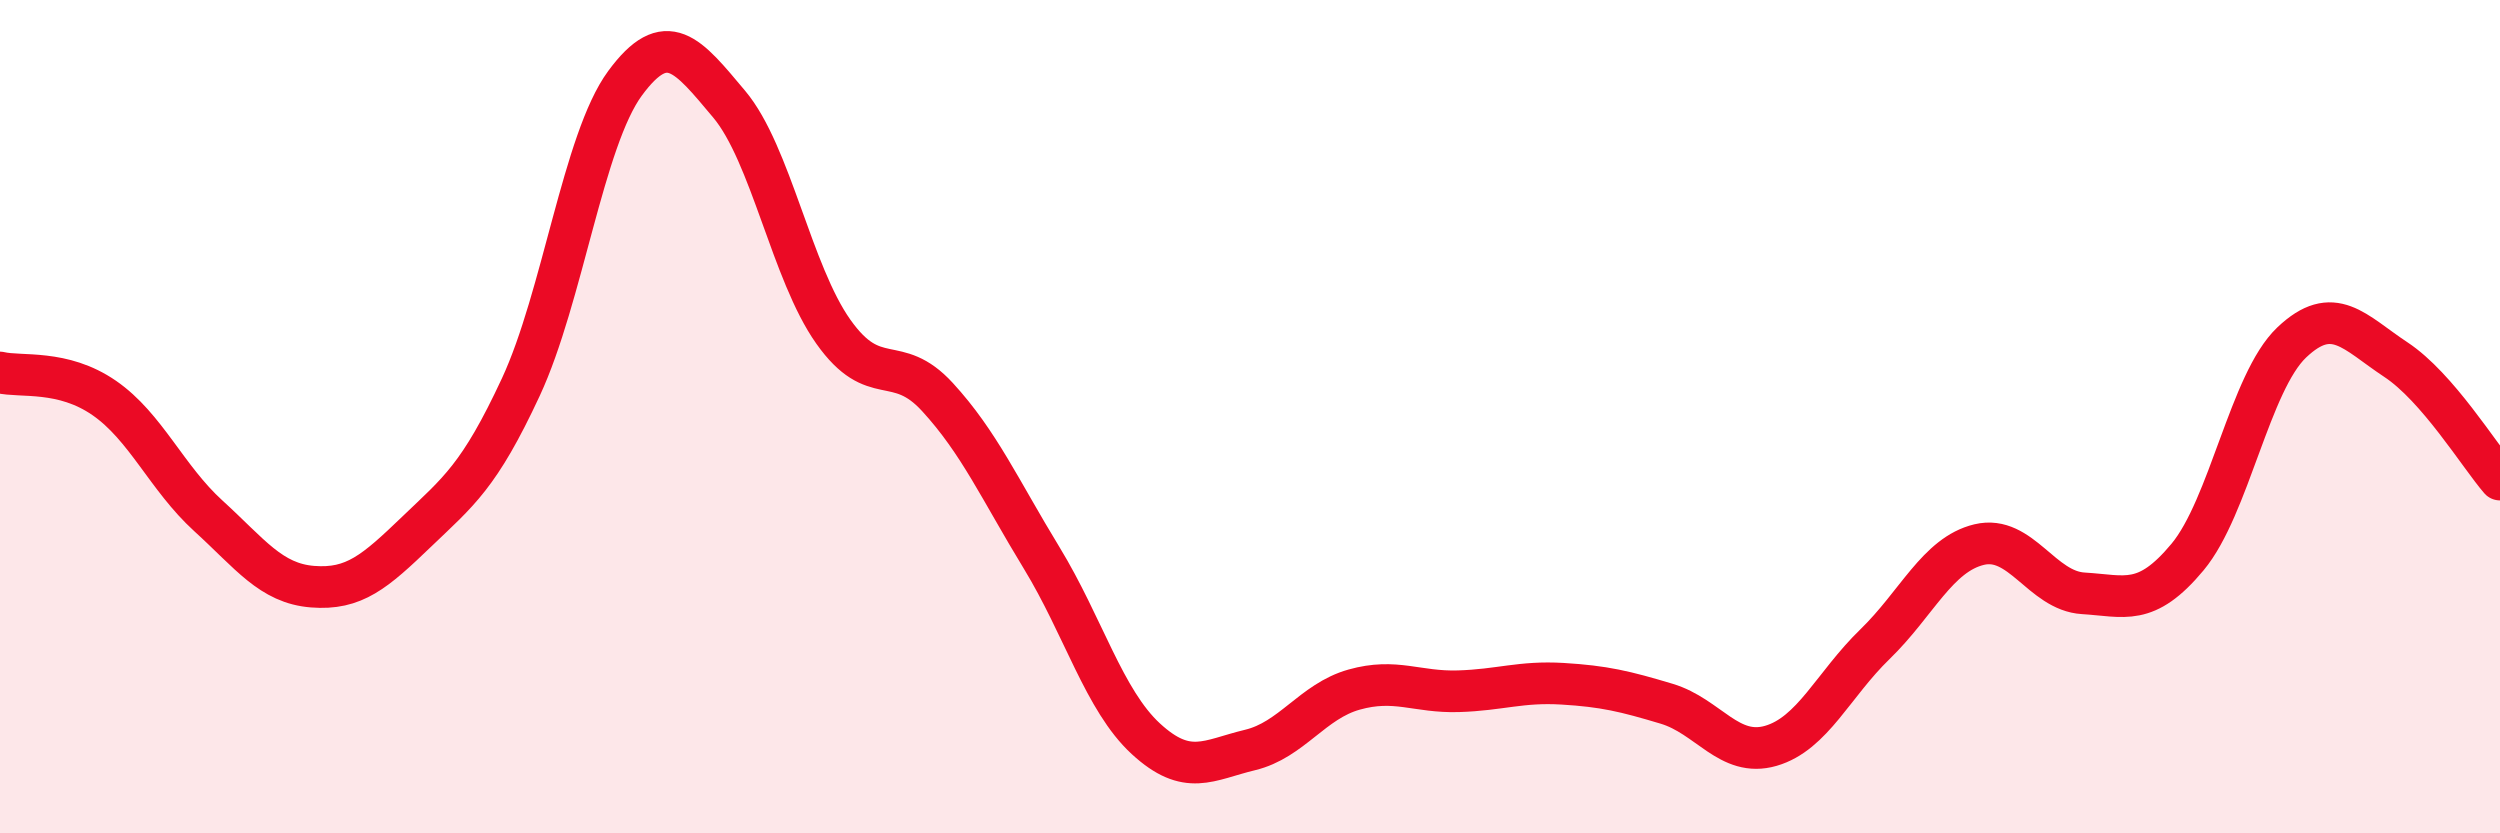
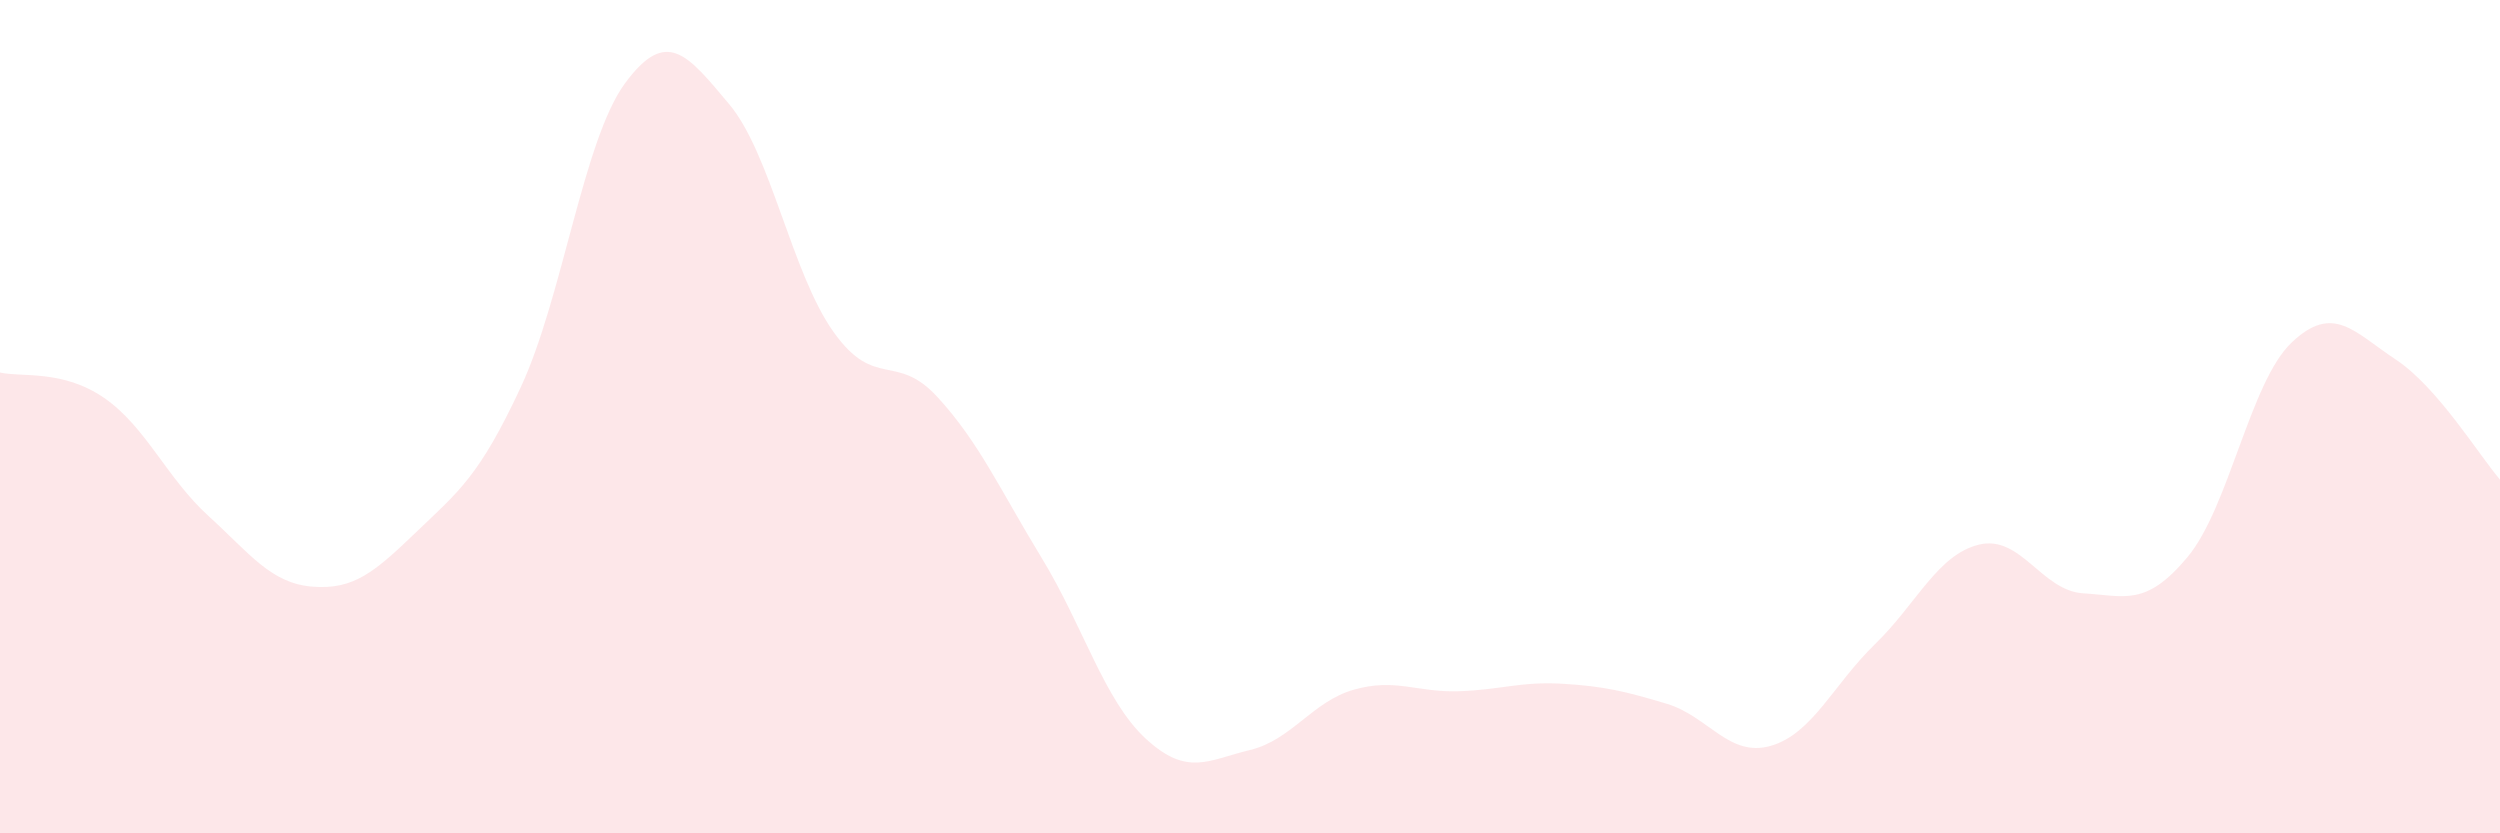
<svg xmlns="http://www.w3.org/2000/svg" width="60" height="20" viewBox="0 0 60 20">
  <path d="M 0,8.94 C 0.5,9.06 1.5,8.86 2.5,9.55 C 3.5,10.24 4,11.47 5,12.38 C 6,13.29 6.5,14 7.5,14.08 C 8.5,14.16 9,13.72 10,12.76 C 11,11.8 11.5,11.44 12.5,9.29 C 13.5,7.14 14,3.36 15,2 C 16,0.64 16.5,1.31 17.5,2.5 C 18.5,3.69 19,6.55 20,7.96 C 21,9.37 21.5,8.44 22.5,9.53 C 23.5,10.62 24,11.75 25,13.39 C 26,15.03 26.5,16.81 27.5,17.73 C 28.5,18.65 29,18.24 30,18 C 31,17.76 31.5,16.83 32.5,16.55 C 33.5,16.27 34,16.62 35,16.59 C 36,16.56 36.5,16.35 37.5,16.41 C 38.5,16.47 39,16.59 40,16.89 C 41,17.19 41.5,18.19 42.5,17.9 C 43.5,17.61 44,16.43 45,15.46 C 46,14.49 46.5,13.31 47.5,13.07 C 48.5,12.83 49,14.18 50,14.24 C 51,14.3 51.5,14.57 52.5,13.37 C 53.5,12.17 54,9.17 55,8.22 C 56,7.27 56.5,7.97 57.5,8.63 C 58.5,9.29 59.5,10.93 60,11.51L60 20L0 20Z" fill="#EB0A25" opacity="0.1" stroke-linecap="round" stroke-linejoin="round" />
-   <path d="M 0,8.94 C 0.5,9.06 1.5,8.86 2.5,9.55 C 3.5,10.24 4,11.47 5,12.38 C 6,13.29 6.5,14 7.5,14.08 C 8.5,14.16 9,13.72 10,12.76 C 11,11.8 11.5,11.44 12.5,9.29 C 13.5,7.14 14,3.36 15,2 C 16,0.64 16.5,1.31 17.5,2.5 C 18.5,3.69 19,6.55 20,7.96 C 21,9.37 21.5,8.44 22.5,9.53 C 23.5,10.62 24,11.75 25,13.39 C 26,15.03 26.5,16.81 27.5,17.73 C 28.5,18.65 29,18.24 30,18 C 31,17.76 31.5,16.83 32.5,16.55 C 33.5,16.27 34,16.62 35,16.59 C 36,16.56 36.5,16.35 37.5,16.41 C 38.5,16.47 39,16.59 40,16.89 C 41,17.19 41.5,18.19 42.5,17.9 C 43.5,17.61 44,16.43 45,15.46 C 46,14.49 46.5,13.31 47.5,13.07 C 48.5,12.83 49,14.18 50,14.24 C 51,14.3 51.5,14.57 52.5,13.37 C 53.5,12.17 54,9.17 55,8.22 C 56,7.27 56.5,7.97 57.5,8.63 C 58.5,9.29 59.5,10.93 60,11.51" stroke="#EB0A25" stroke-width="1" fill="none" stroke-linecap="round" stroke-linejoin="round" />
</svg>